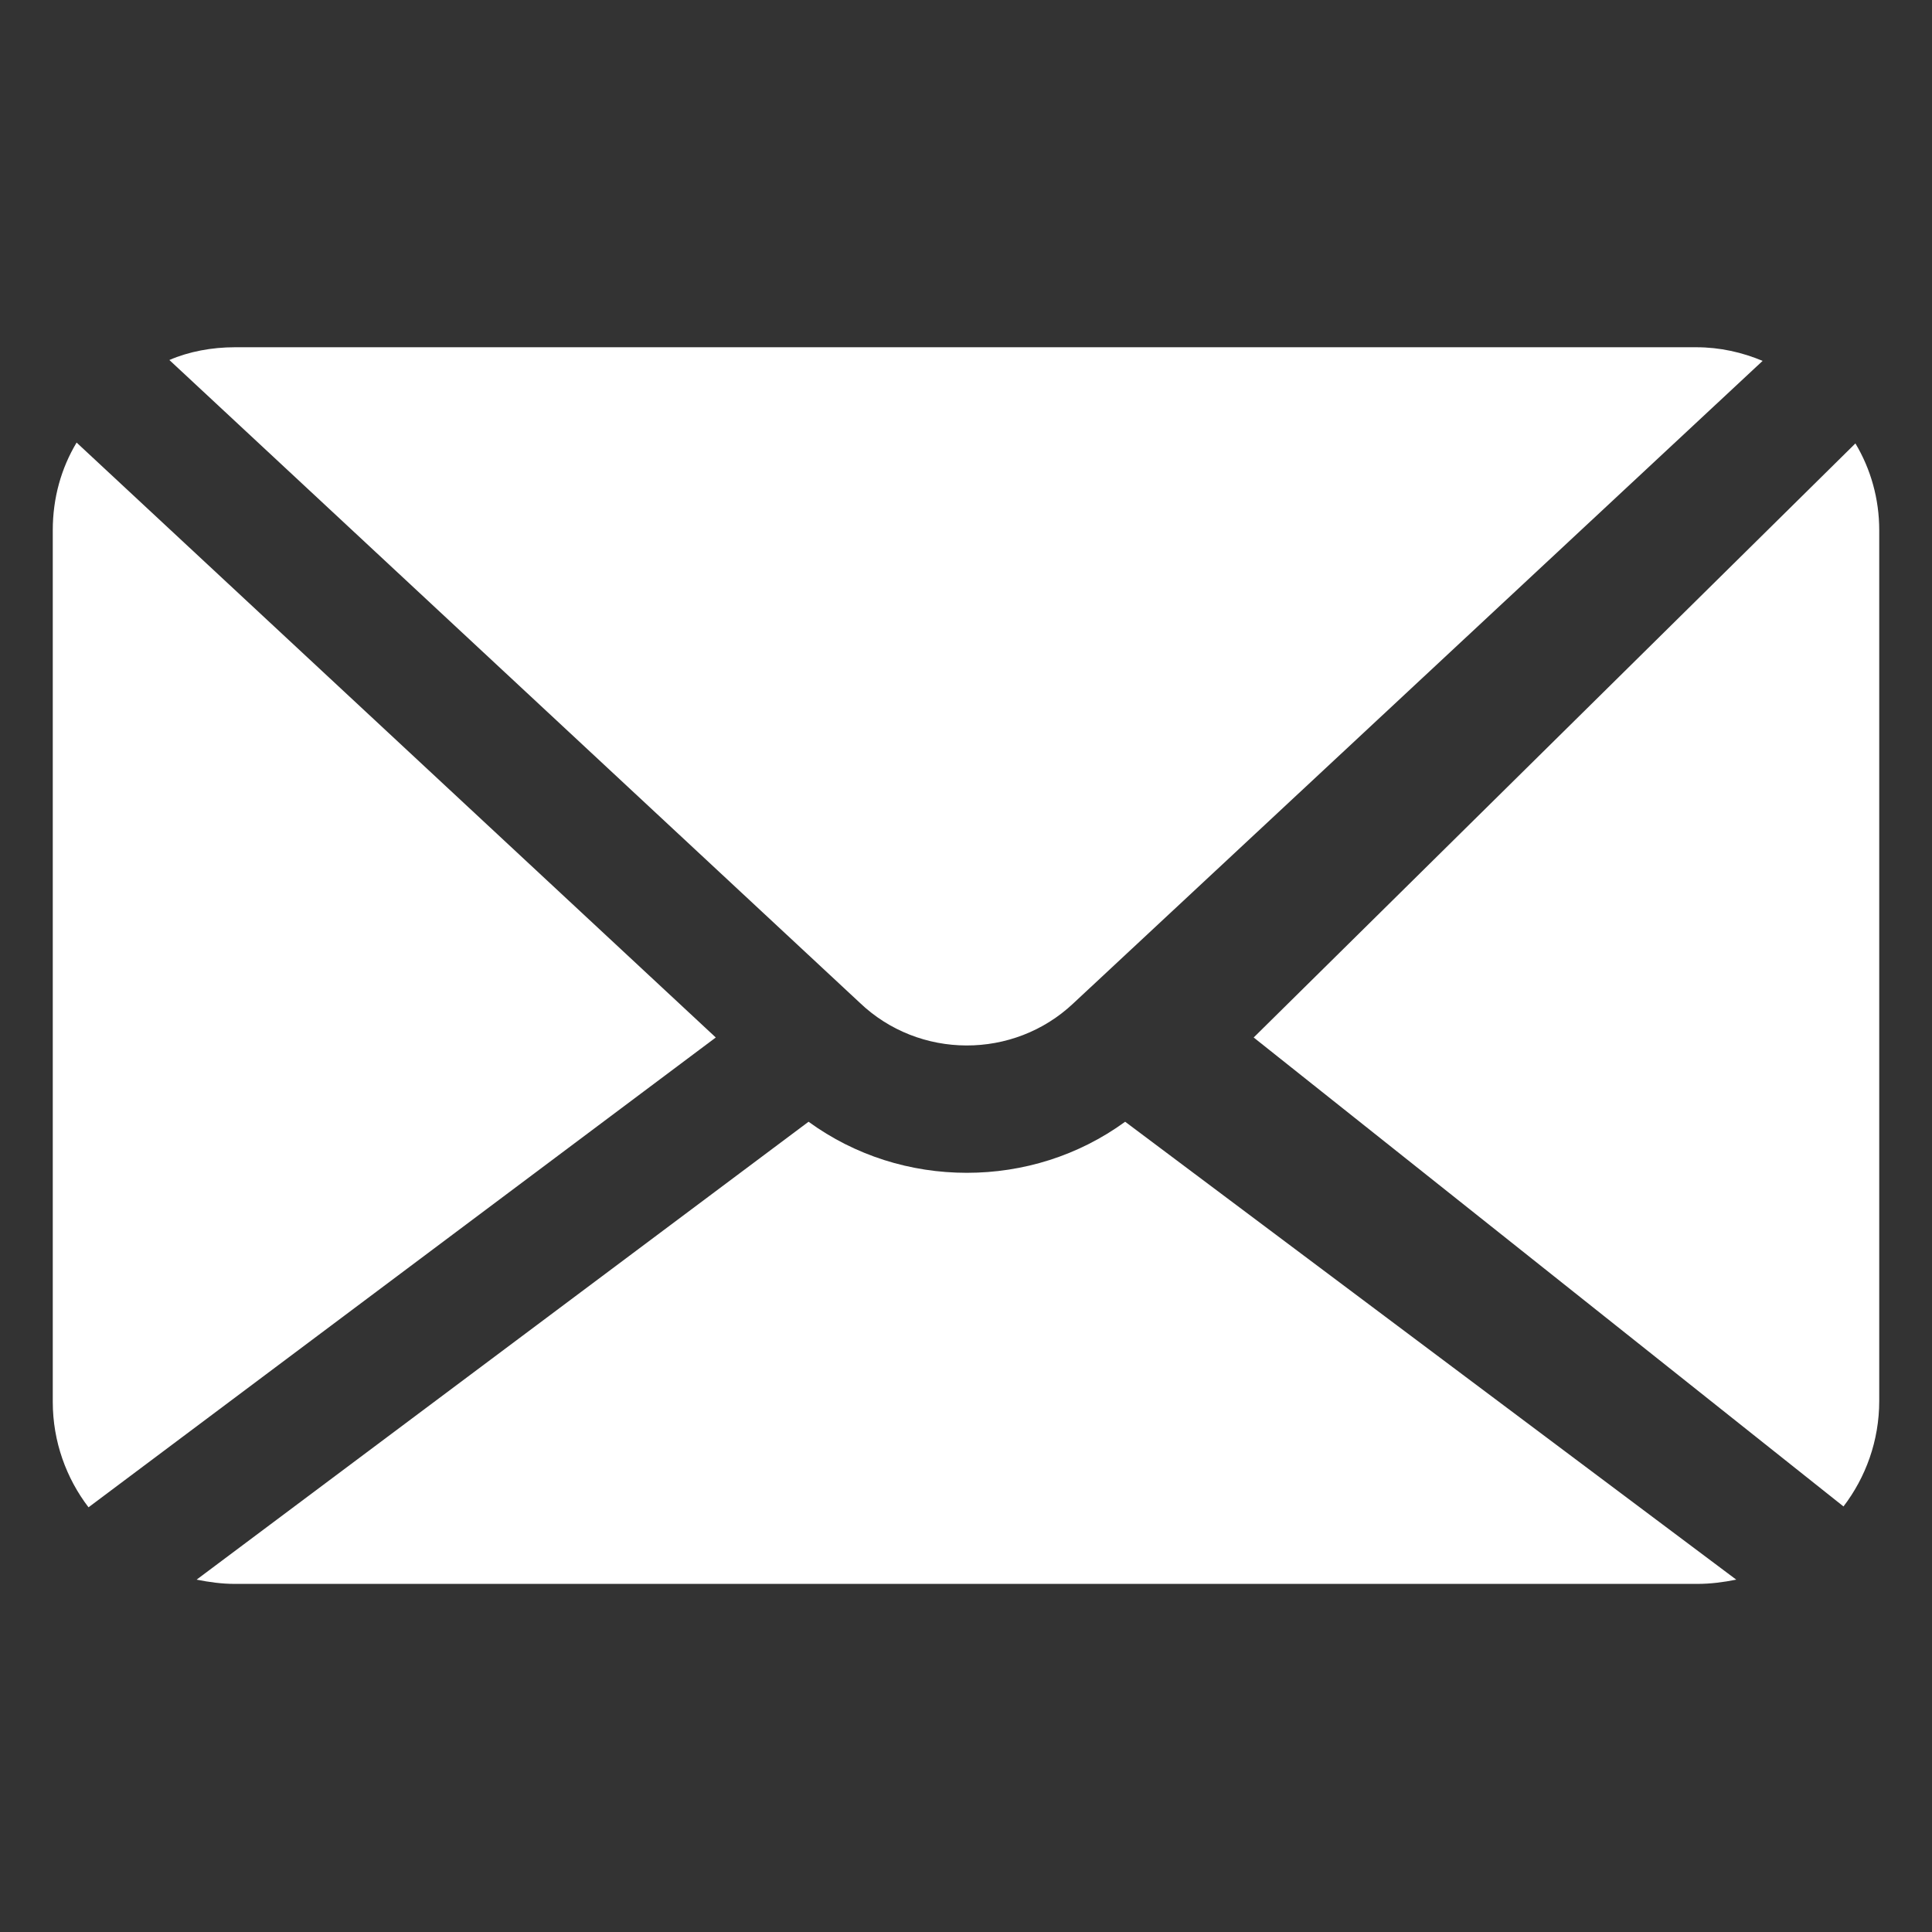
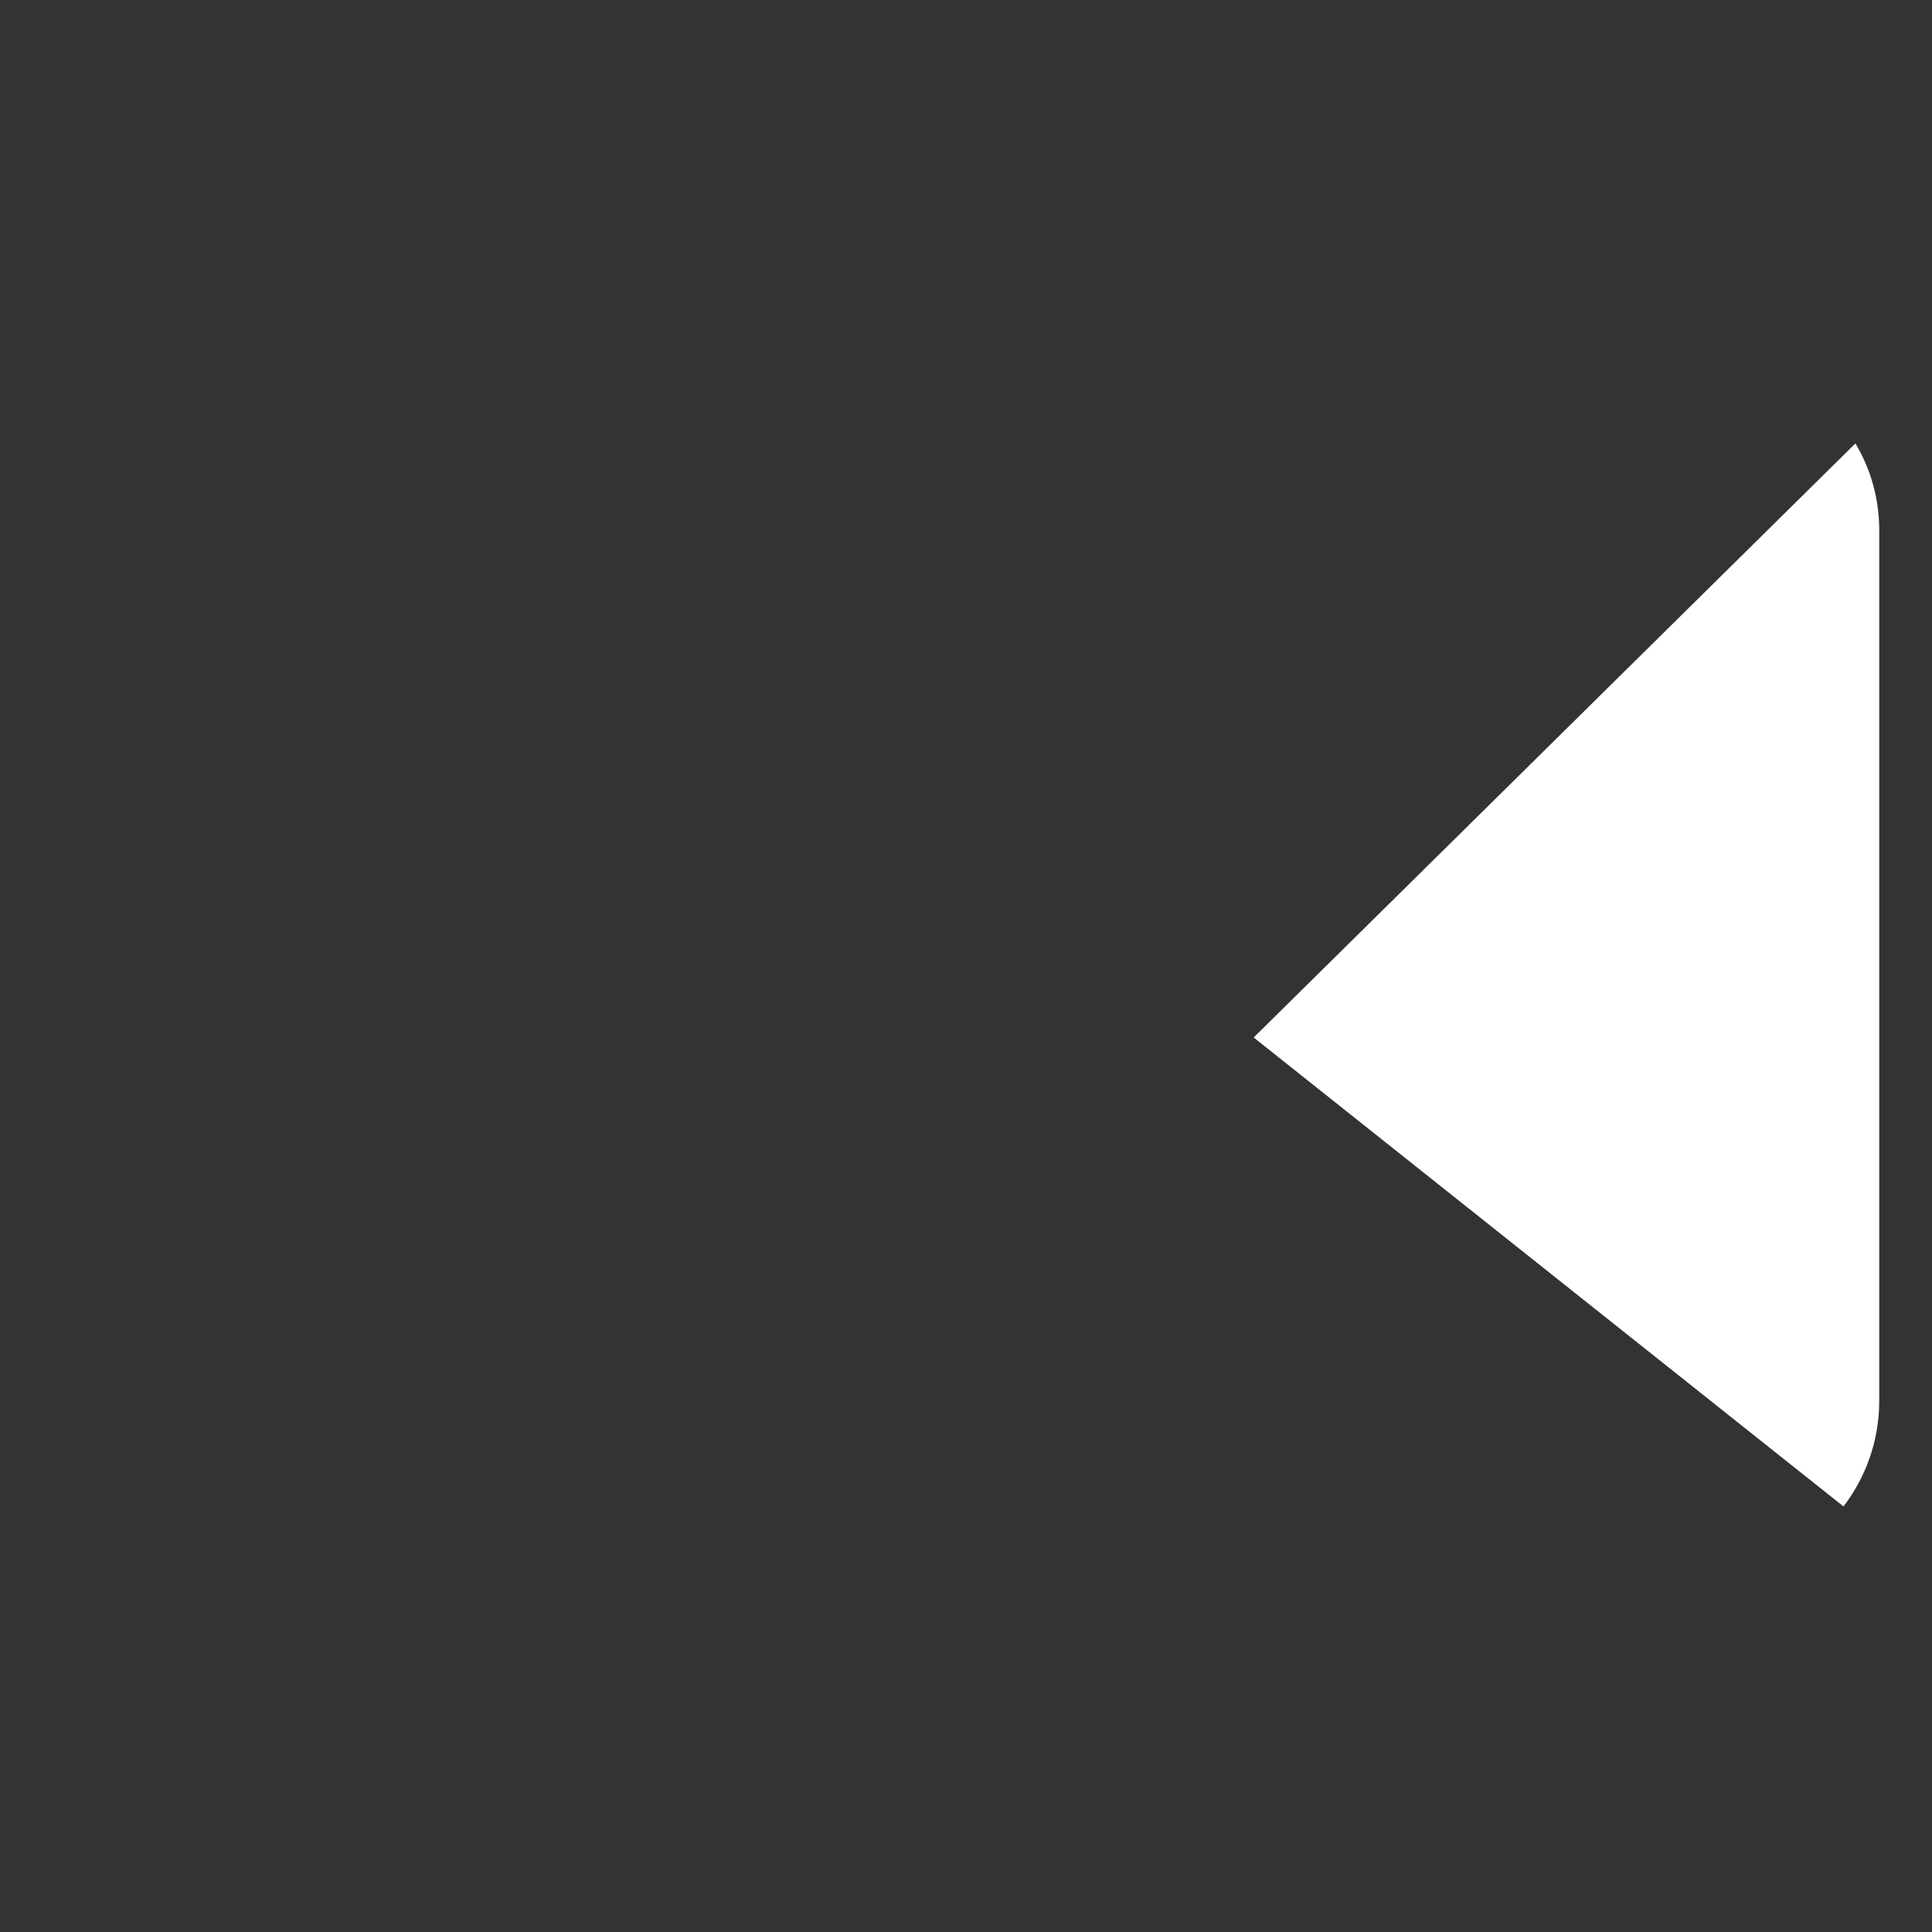
<svg xmlns="http://www.w3.org/2000/svg" version="1.1" id="Layer_1" x="0px" y="0px" viewBox="0 0 227 227" style="enable-background:new 0 0 227 227;" xml:space="preserve">
  <rect x="0" y="0" width="227" height="227" fill="#333333" stroke="none" />
  <style type="text/css">
	.st0{display:none;}
	.st1{display:inline;}
	.st2{fill:none;stroke:#FFFFFF;stroke-width:6;stroke-miterlimit:10;}
	.st3{display:inline;fill-rule:evenodd;clip-rule:evenodd;fill:#FFFFFF;}
	.st4{fill:#FFFFFF;}
</style>
  <g id="Layer_1_1_" class="st0">
    <g class="st1">
      <g>
        <path class="st2" d="M117.2,3.6c-58.6,0-106,44.5-106,99.6c0,18.9,5.6,36.4,15.2,51.5L7.2,208L66,190.4     c15.2,8,32.8,12.4,51.3,12.4c58.6,0,106-44.5,106-99.6S175.8,3.6,117.2,3.6L117.2,3.6z" />
      </g>
    </g>
    <path class="st3" d="M116.8,24.7c-46.5,0-84.1,35.3-84.1,78.9c0,15,4.4,28.9,12,40.8l-15.2,42.4l46.6-14c12,6.3,26,9.8,40.7,9.8   c46.5,0,84.1-35.3,84.1-78.9C201,60.1,163.3,24.7,116.8,24.7z M169,139.9c-2.4,5.7-13.6,10.9-18.4,11.2c-4.8,0.3-4.9,3.6-31.6-7.3   s-42.5-37.4-43.7-39.2c-1.3-1.7-10.4-13.9-9.9-26.1c0.5-12.1,7.7-18,10.2-20.3c2.4-2.6,5.5-3,7.2-3c1.8,0.1,3.5,0.4,5,0.4   c1.6,0.2,3.8-0.6,5.8,4.4c2,5.1,6.8,17.5,7.5,18.8c0.6,1.4,0.9,2.9,0,4.4c-0.9,1.7-1.5,2.7-2.8,4.1c-1.4,1.5-2.9,3.3-4.2,4.2   c-1.4,1.2-2.8,2.5-1.4,5c1.5,2.6,6.4,10.9,14.1,17.8c9.8,8.8,18.2,11.8,20.8,13c2.6,1.4,4.2,1.2,5.8-0.4s6.8-7,8.7-9.4   c1.9-2.3,3.8-1.9,6.1-1c2.4,0.9,15.1,7.4,17.8,8.7c2.4,1.3,4.2,2.1,5,2.8C171.7,129.3,171.6,134.2,169,139.9z" />
  </g>
  <g id="Layer_2_1_">
    <g>
-       <path class="st4" d="M126.1,117.9l81-75.5c-2.4-1-5-1.6-7.8-1.6H27.6c-2.7,0-5.4,0.5-7.7,1.5l81.1,75.5    C108,124.5,119.1,124.5,126.1,117.9z" />
-       <path class="st4" d="M27.6,186.1h171.8c1.6,0,3.1-0.2,4.6-0.5l-71.8-53.8c-5.5,4-12,6-18.6,6s-13.1-2-18.6-6l-71.9,53.8    C24.6,185.9,26.1,186.1,27.6,186.1z" />
      <path class="st4" d="M220.8,62.3c0-3.7-1-7.2-2.8-10.2l-70.7,69.8l69.3,55.1c2.6-3.4,4.2-7.7,4.2-12.4V62.3z" />
-       <path class="st4" d="M9,52c-1.8,3-2.8,6.5-2.8,10.3v102.4c0,4.7,1.6,9,4.2,12.4l73.7-55.2L9,52z" />
    </g>
  </g>
</svg>